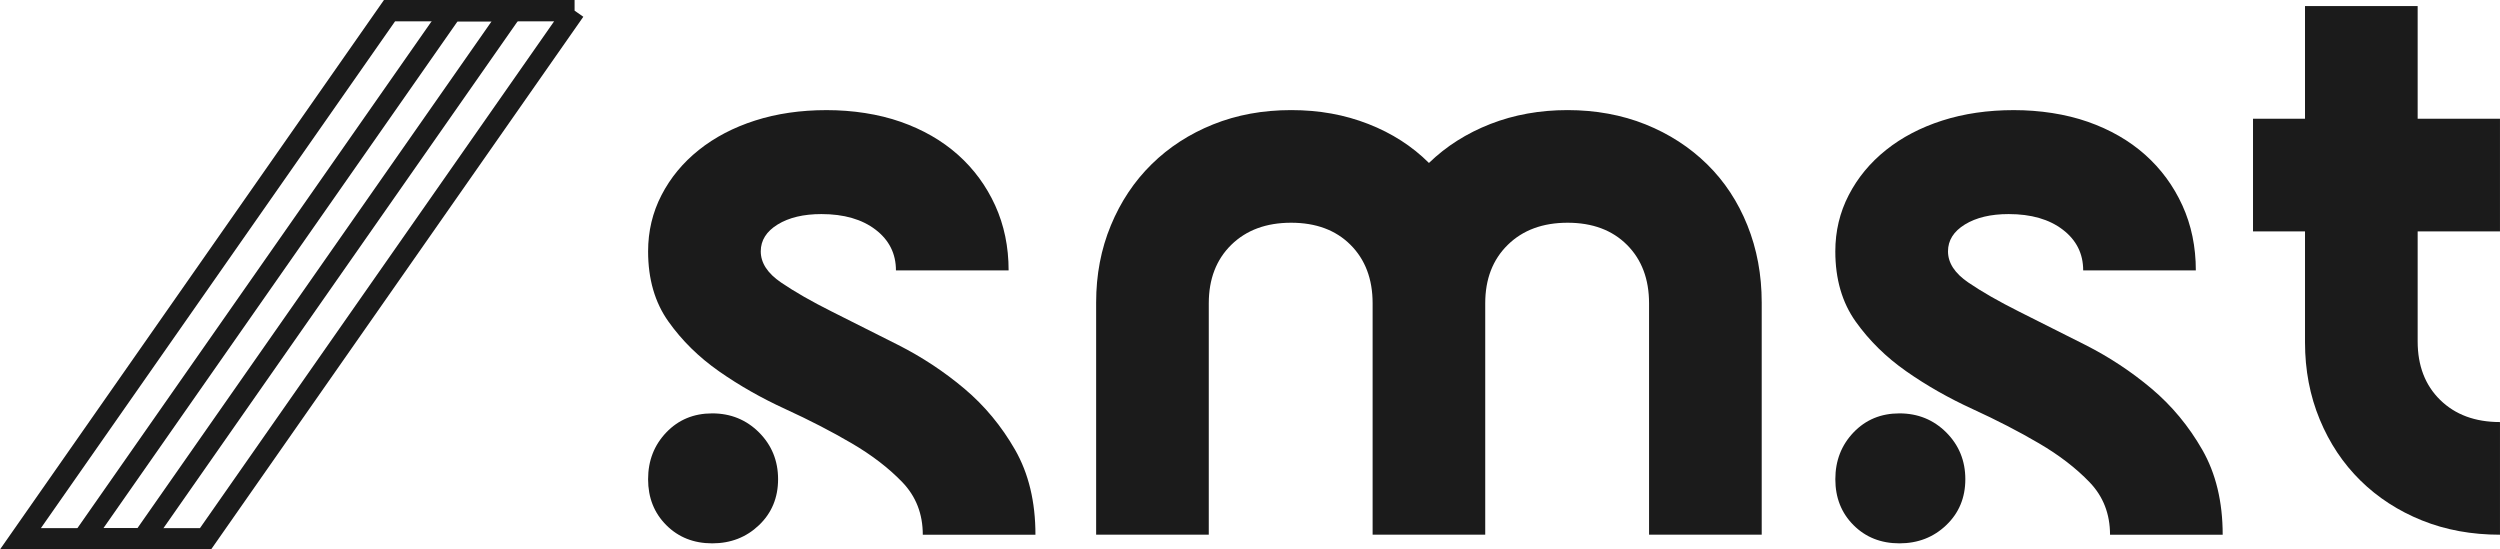
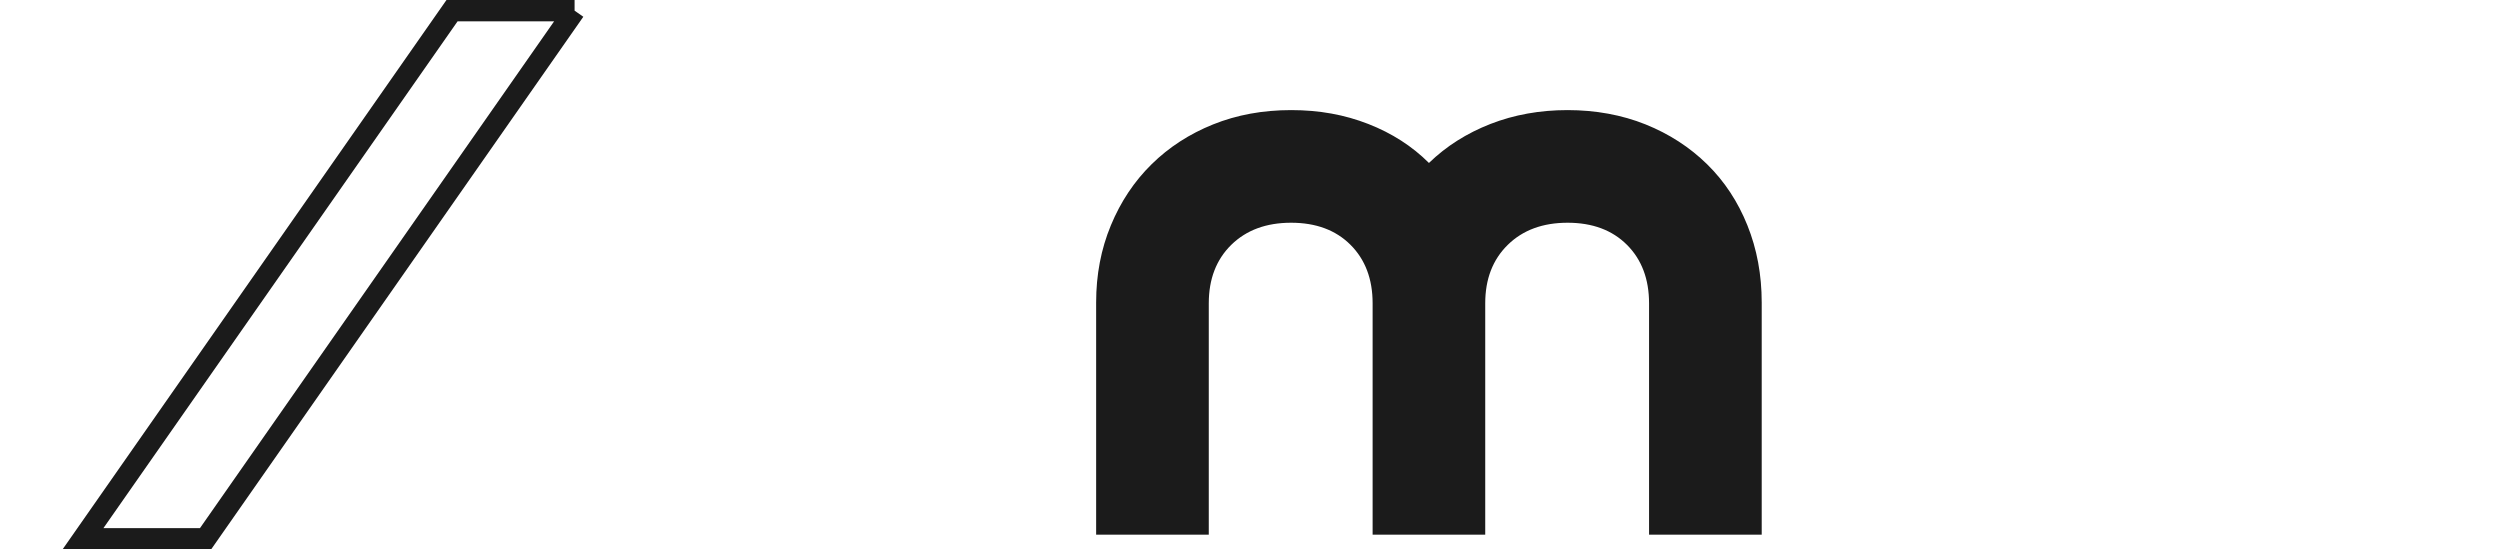
<svg xmlns="http://www.w3.org/2000/svg" id="Layer_1" viewBox="0 0 1172.59 257.71">
-   <path d="M473.07,126.83h-52.84c0-7.86-3.19-14.23-9.55-19.1-6.37-4.88-14.84-7.32-25.4-7.32-8.4,0-15.24,1.63-20.53,4.88-5.29,3.25-7.93,7.46-7.93,12.6,0,5.42,3.18,10.3,9.55,14.63,6.36,4.34,14.29,8.87,23.78,13.62,9.48,4.74,19.84,9.95,31.09,15.64,11.24,5.7,21.61,12.54,31.1,20.53,9.48,7.99,17.4,17.55,23.77,28.66,6.36,11.11,9.55,24.39,9.55,39.83h-52.84c0-9.75-3.19-17.95-9.55-24.59-6.37-6.63-14.3-12.73-23.78-18.28-9.49-5.56-19.85-10.9-31.09-16.05-11.25-5.15-21.61-11.05-31.1-17.68-9.49-6.64-17.42-14.42-23.77-23.37-6.37-8.95-9.55-19.91-9.55-32.92,0-9.49,2.09-18.29,6.3-26.42,4.2-8.13,10.02-15.17,17.48-21.14,7.45-5.95,16.26-10.56,26.42-13.82,10.16-3.25,21.34-4.88,33.53-4.88s24.32,1.83,34.75,5.49c10.43,3.66,19.37,8.81,26.83,15.44,7.45,6.64,13.28,14.57,17.48,23.78,4.19,9.21,6.3,19.38,6.3,30.48ZM334.06,193.89c8.67,0,15.99,2.99,21.95,8.93,5.95,5.97,8.94,13.29,8.94,21.95s-2.99,15.86-8.94,21.54c-5.97,5.7-13.28,8.54-21.95,8.54s-15.85-2.84-21.54-8.54c-5.69-5.69-8.54-12.86-8.54-21.54s2.84-15.98,8.54-21.95c5.69-5.95,12.87-8.93,21.54-8.93Z" style="fill:#1b1b1b;" />
  <path d="M605.58,104.47c-11.66,0-21,3.45-28.06,10.36-7.04,6.91-10.56,16.05-10.56,27.43v108.53h-52.83v-108.93c0-13,2.3-25.05,6.91-36.16,4.6-11.11,10.97-20.66,19.11-28.66,8.13-7.99,17.74-14.23,28.85-18.69,11.11-4.47,23.32-6.71,36.59-6.71s25.07,2.17,36.18,6.5c11.11,4.34,20.58,10.44,28.46,18.29,8.11-7.85,17.74-13.95,28.85-18.29,11.11-4.33,23.16-6.5,36.18-6.5s25.46,2.24,36.57,6.71c11.11,4.47,20.73,10.71,28.87,18.69,8.14,7.99,14.44,17.55,18.9,28.66,4.46,11.11,6.71,23.17,6.71,36.16v108.93h-52.84v-108.53c0-11.37-3.46-20.52-10.37-27.43-6.91-6.91-16.21-10.36-27.84-10.36s-21,3.45-28.04,10.36c-7.06,6.91-10.59,16.05-10.59,27.43v108.53h-52.82v-108.53c0-11.37-3.46-20.52-10.37-27.43-6.91-6.91-16.21-10.36-27.85-10.36Z" style="fill:#1b1b1b;" />
-   <path d="M1029.92,126.83h-52.83c0-7.86-3.19-14.23-9.56-19.1-6.36-4.88-14.83-7.32-25.4-7.32-8.4,0-15.23,1.63-20.53,4.88-5.28,3.25-7.92,7.46-7.92,12.6,0,5.42,3.18,10.3,9.55,14.63,6.36,4.34,14.29,8.87,23.77,13.62,9.48,4.74,19.85,9.95,31.1,15.64,11.24,5.7,21.6,12.54,31.09,20.53,9.48,7.99,17.41,17.55,23.77,28.66,6.36,11.11,9.56,24.39,9.56,39.83h-52.84c0-9.75-3.19-17.95-9.56-24.59-6.36-6.63-14.29-12.73-23.77-18.28-9.48-5.56-19.85-10.9-31.09-16.05-11.25-5.15-21.61-11.05-31.09-17.68-9.49-6.64-17.42-14.42-23.79-23.37-6.36-8.95-9.55-19.91-9.55-32.92,0-9.49,2.09-18.29,6.3-26.42,4.2-8.13,10.02-15.17,17.48-21.14,7.45-5.95,16.26-10.56,26.42-13.82,10.16-3.25,21.34-4.88,33.53-4.88s24.32,1.83,34.75,5.49c10.43,3.66,19.37,8.81,26.83,15.44,7.45,6.64,13.28,14.57,17.48,23.78,4.2,9.21,6.3,19.38,6.3,30.48ZM890.91,193.89c8.67,0,15.99,2.99,21.95,8.93,5.96,5.97,8.95,13.29,8.95,21.95s-2.99,15.86-8.95,21.54c-5.96,5.7-13.28,8.54-21.95,8.54s-15.85-2.84-21.54-8.54c-5.69-5.69-8.53-12.86-8.53-21.54s2.84-15.98,8.53-21.95c5.7-5.95,12.87-8.93,21.54-8.93Z" style="fill:#1b1b1b;" />
-   <path d="M1056.74,55.69h24.39V2.86h52.84v52.84h38.61v52.84h-38.61v51.62c0,11.37,3.52,20.53,10.56,27.43,7.05,6.91,16.39,10.37,28.05,10.37v52.84c-13.28,0-25.47-2.23-36.58-6.7-11.11-4.47-20.73-10.71-28.86-18.7-8.13-7.99-14.5-17.54-19.1-28.65s-6.91-23.17-6.91-36.18v-52.02h-24.39v-52.84Z" style="fill:#1b1b1b;" />
-   <path d="M240.18,5L67.08,252.71H9.59L182.7,5h57.48Z" style="fill:none; stroke:#1b1b1b; stroke-miterlimit:10; stroke-width:10px;" />
  <path d="M269.5,5L96.4,252.71h-57.48L212.02,5h57.48Z" style="fill:none; stroke:#1b1b1b; stroke-miterlimit:10; stroke-width:10px;" />
</svg>